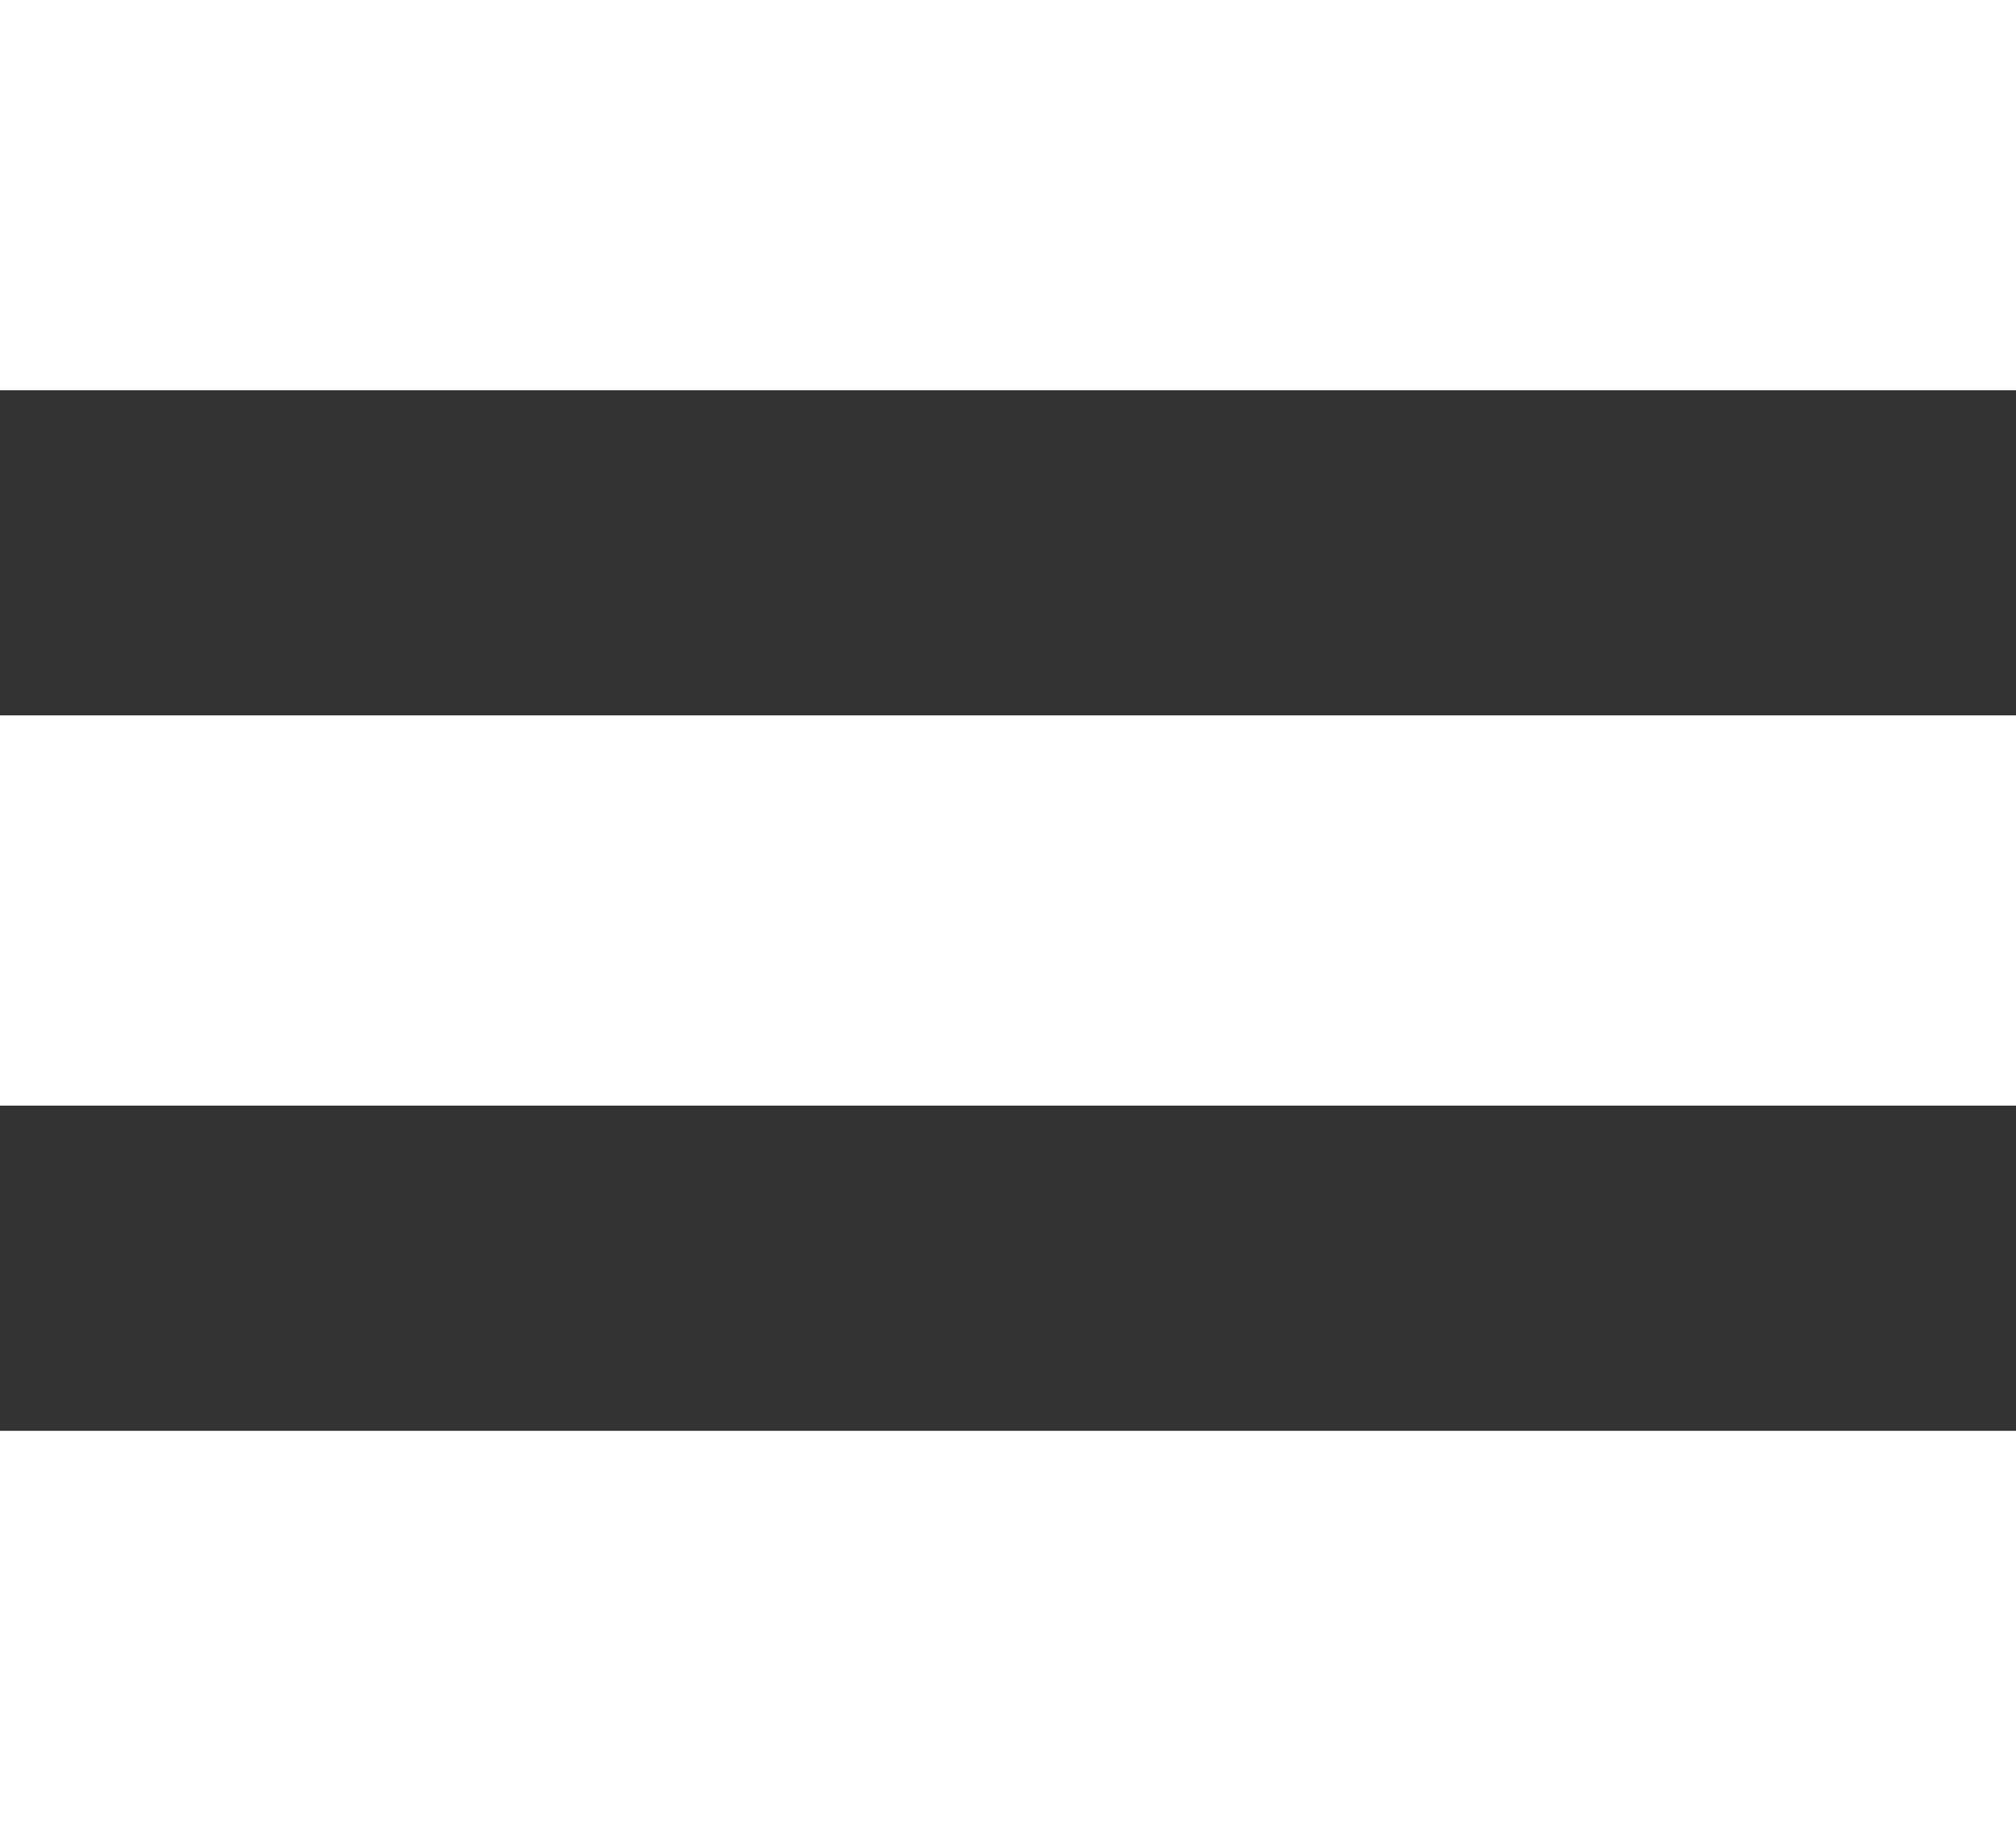
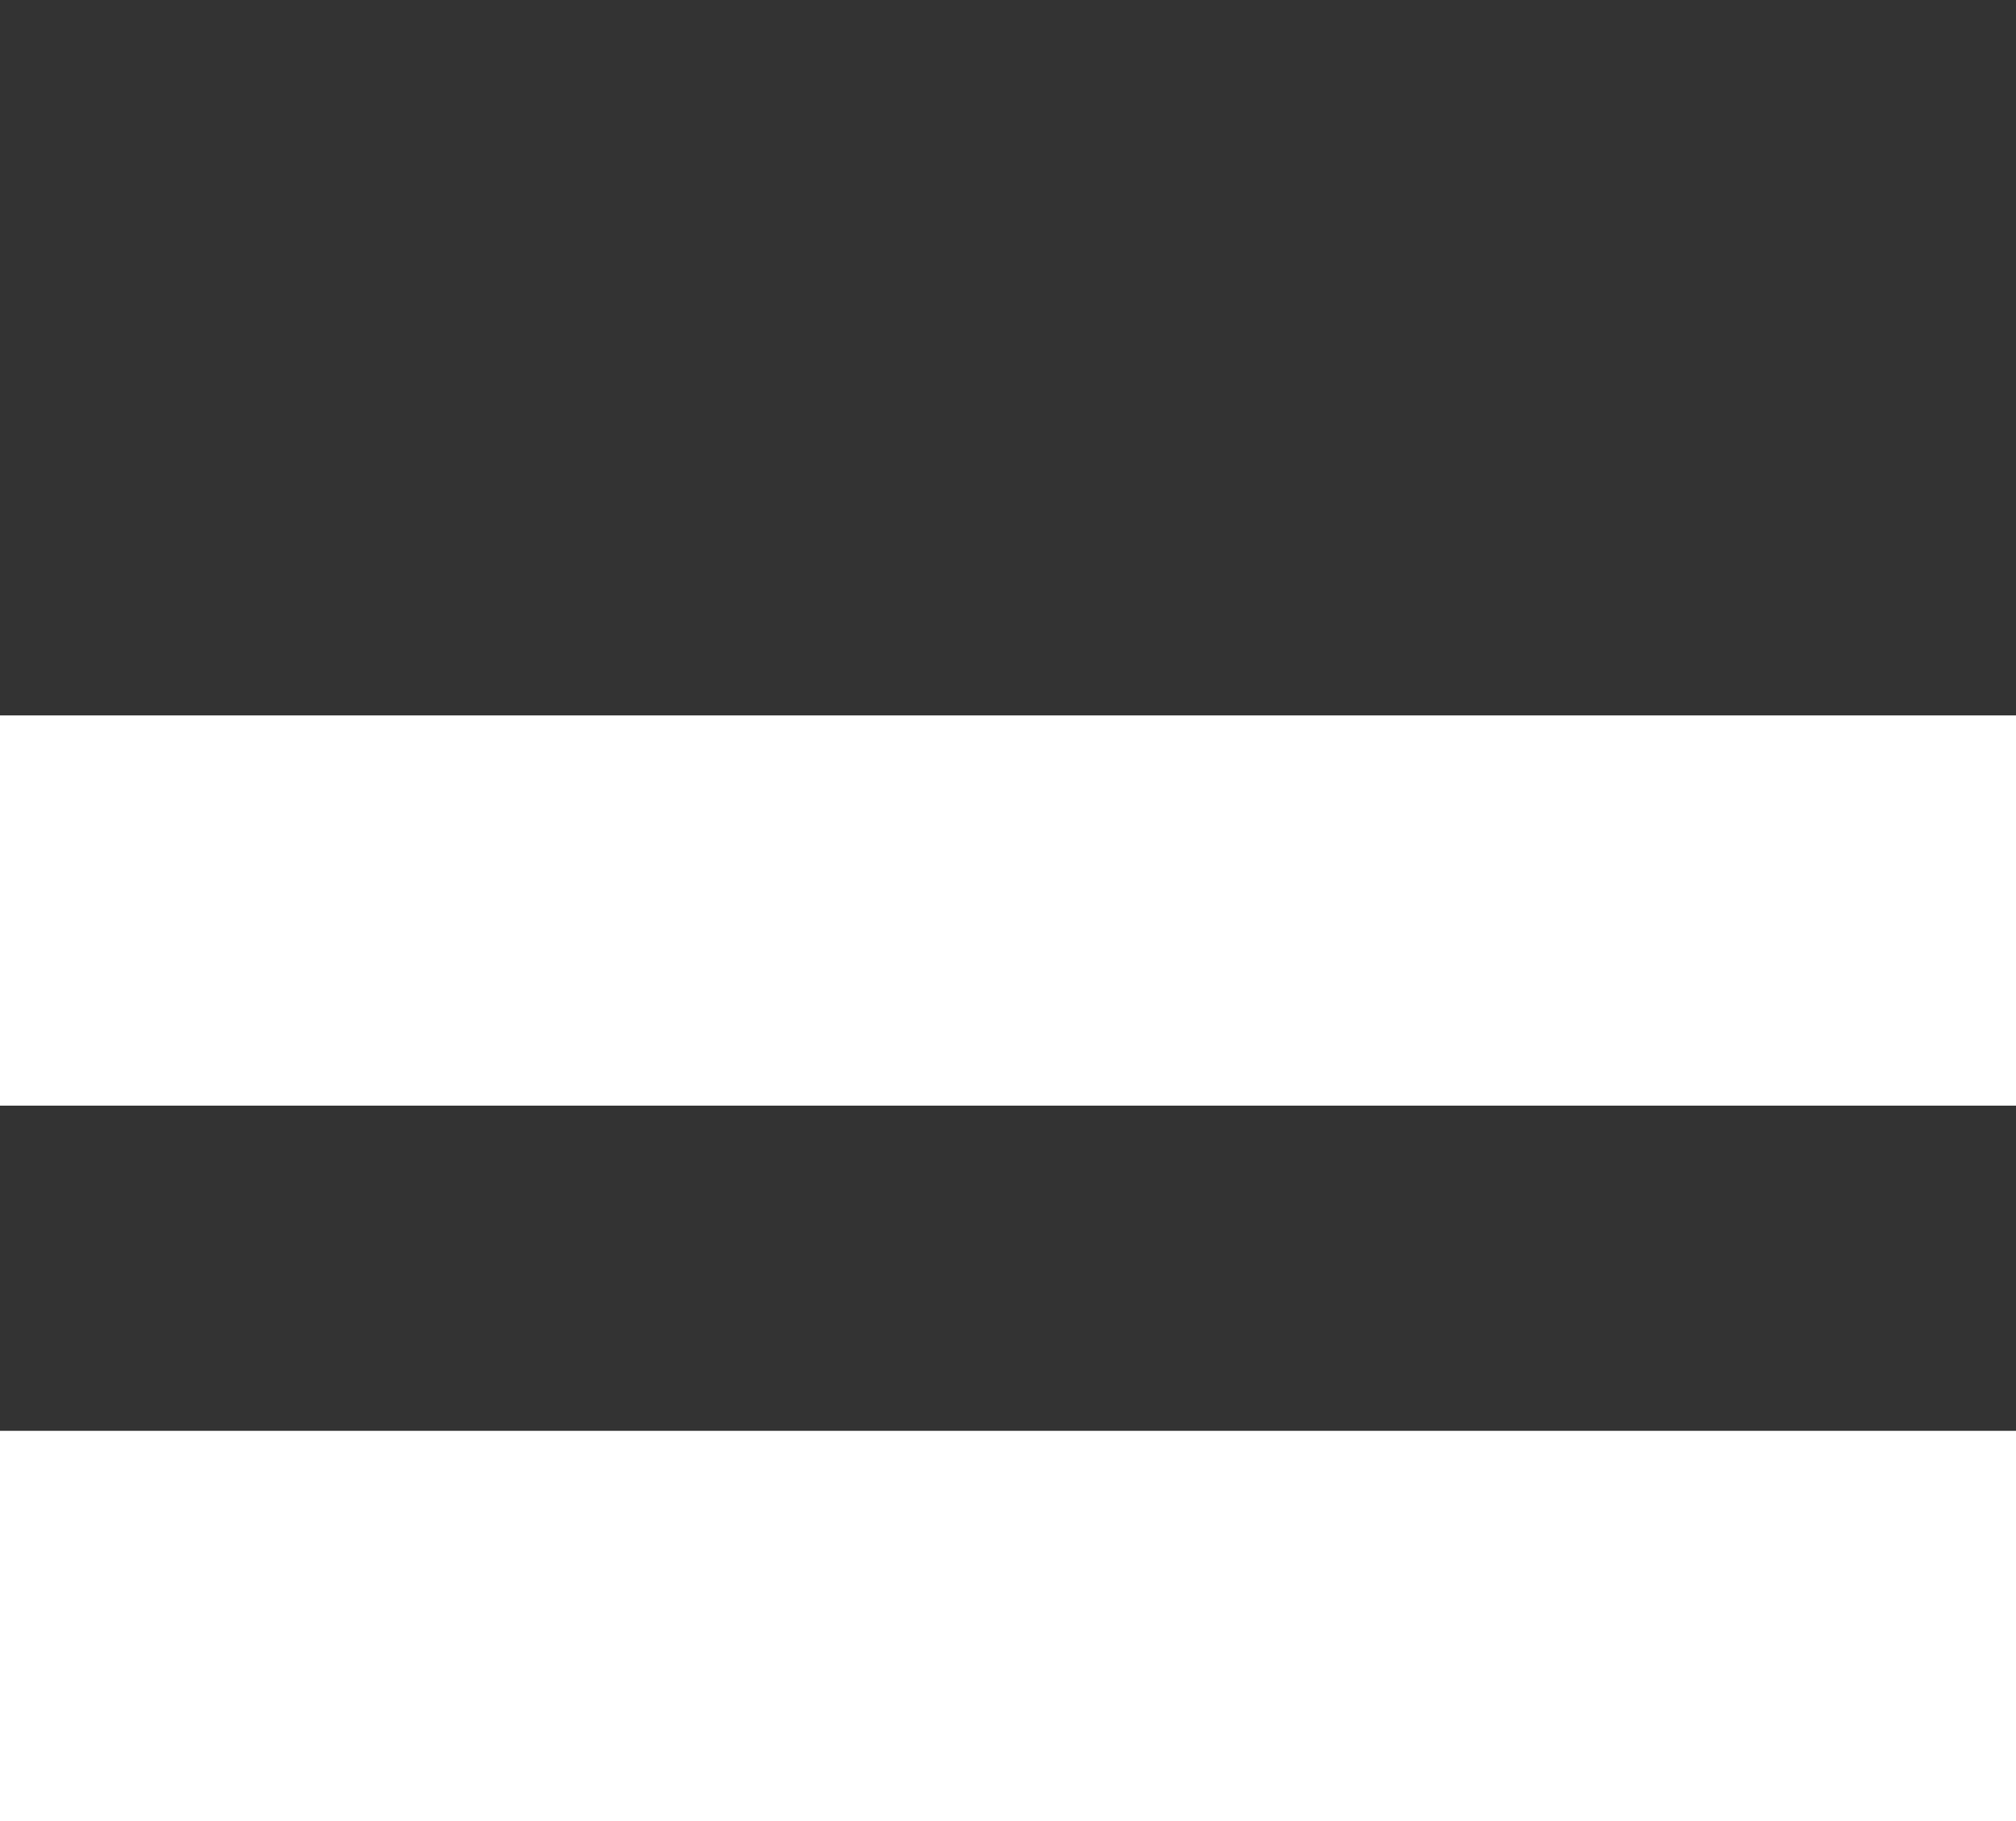
<svg xmlns="http://www.w3.org/2000/svg" width="186" height="168" viewBox="0 0 186 168" fill="none">
  <rect x="0" y="0" width="186" height="168" fill="#333333" stroke="none" />
-   <path d="M0 0H186V36H0V0Z" fill="white" />
-   <path d="M0 66H186V102H0V66Z" fill="white" />
+   <path d="M0 66H186V102H0Z" fill="white" />
  <path d="M0 132H186V168H0V132Z" fill="white" />
</svg>